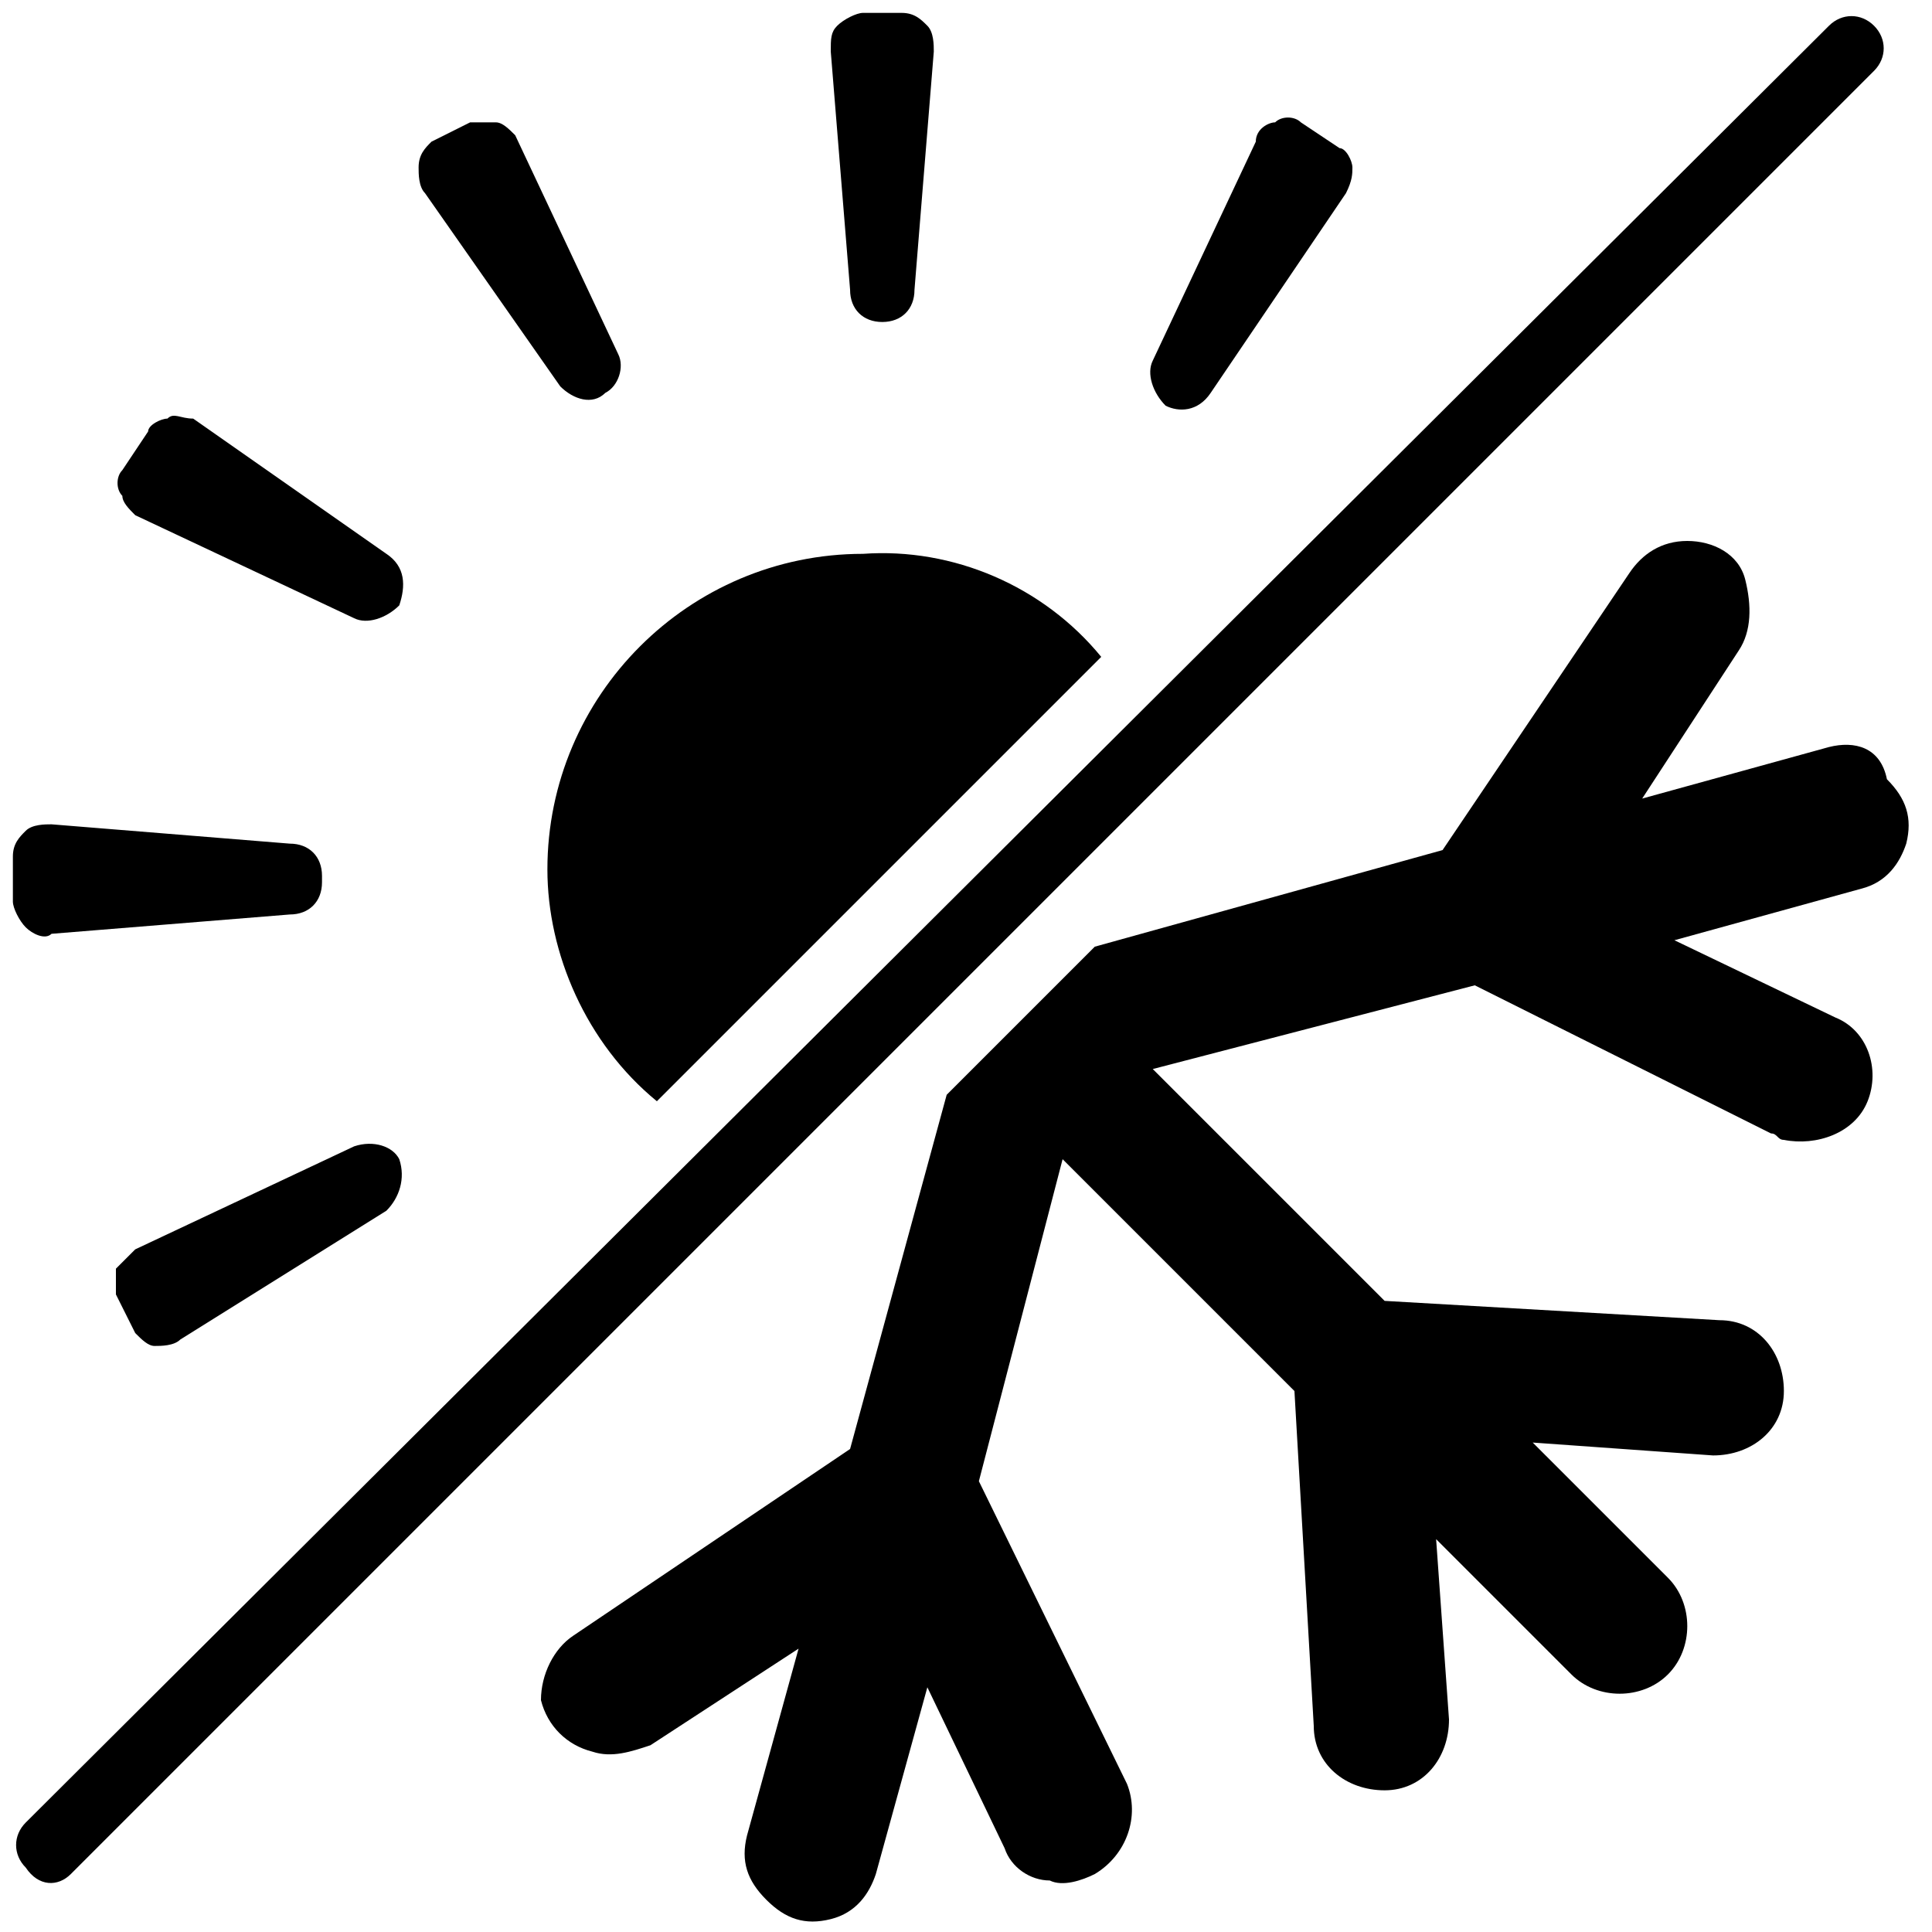
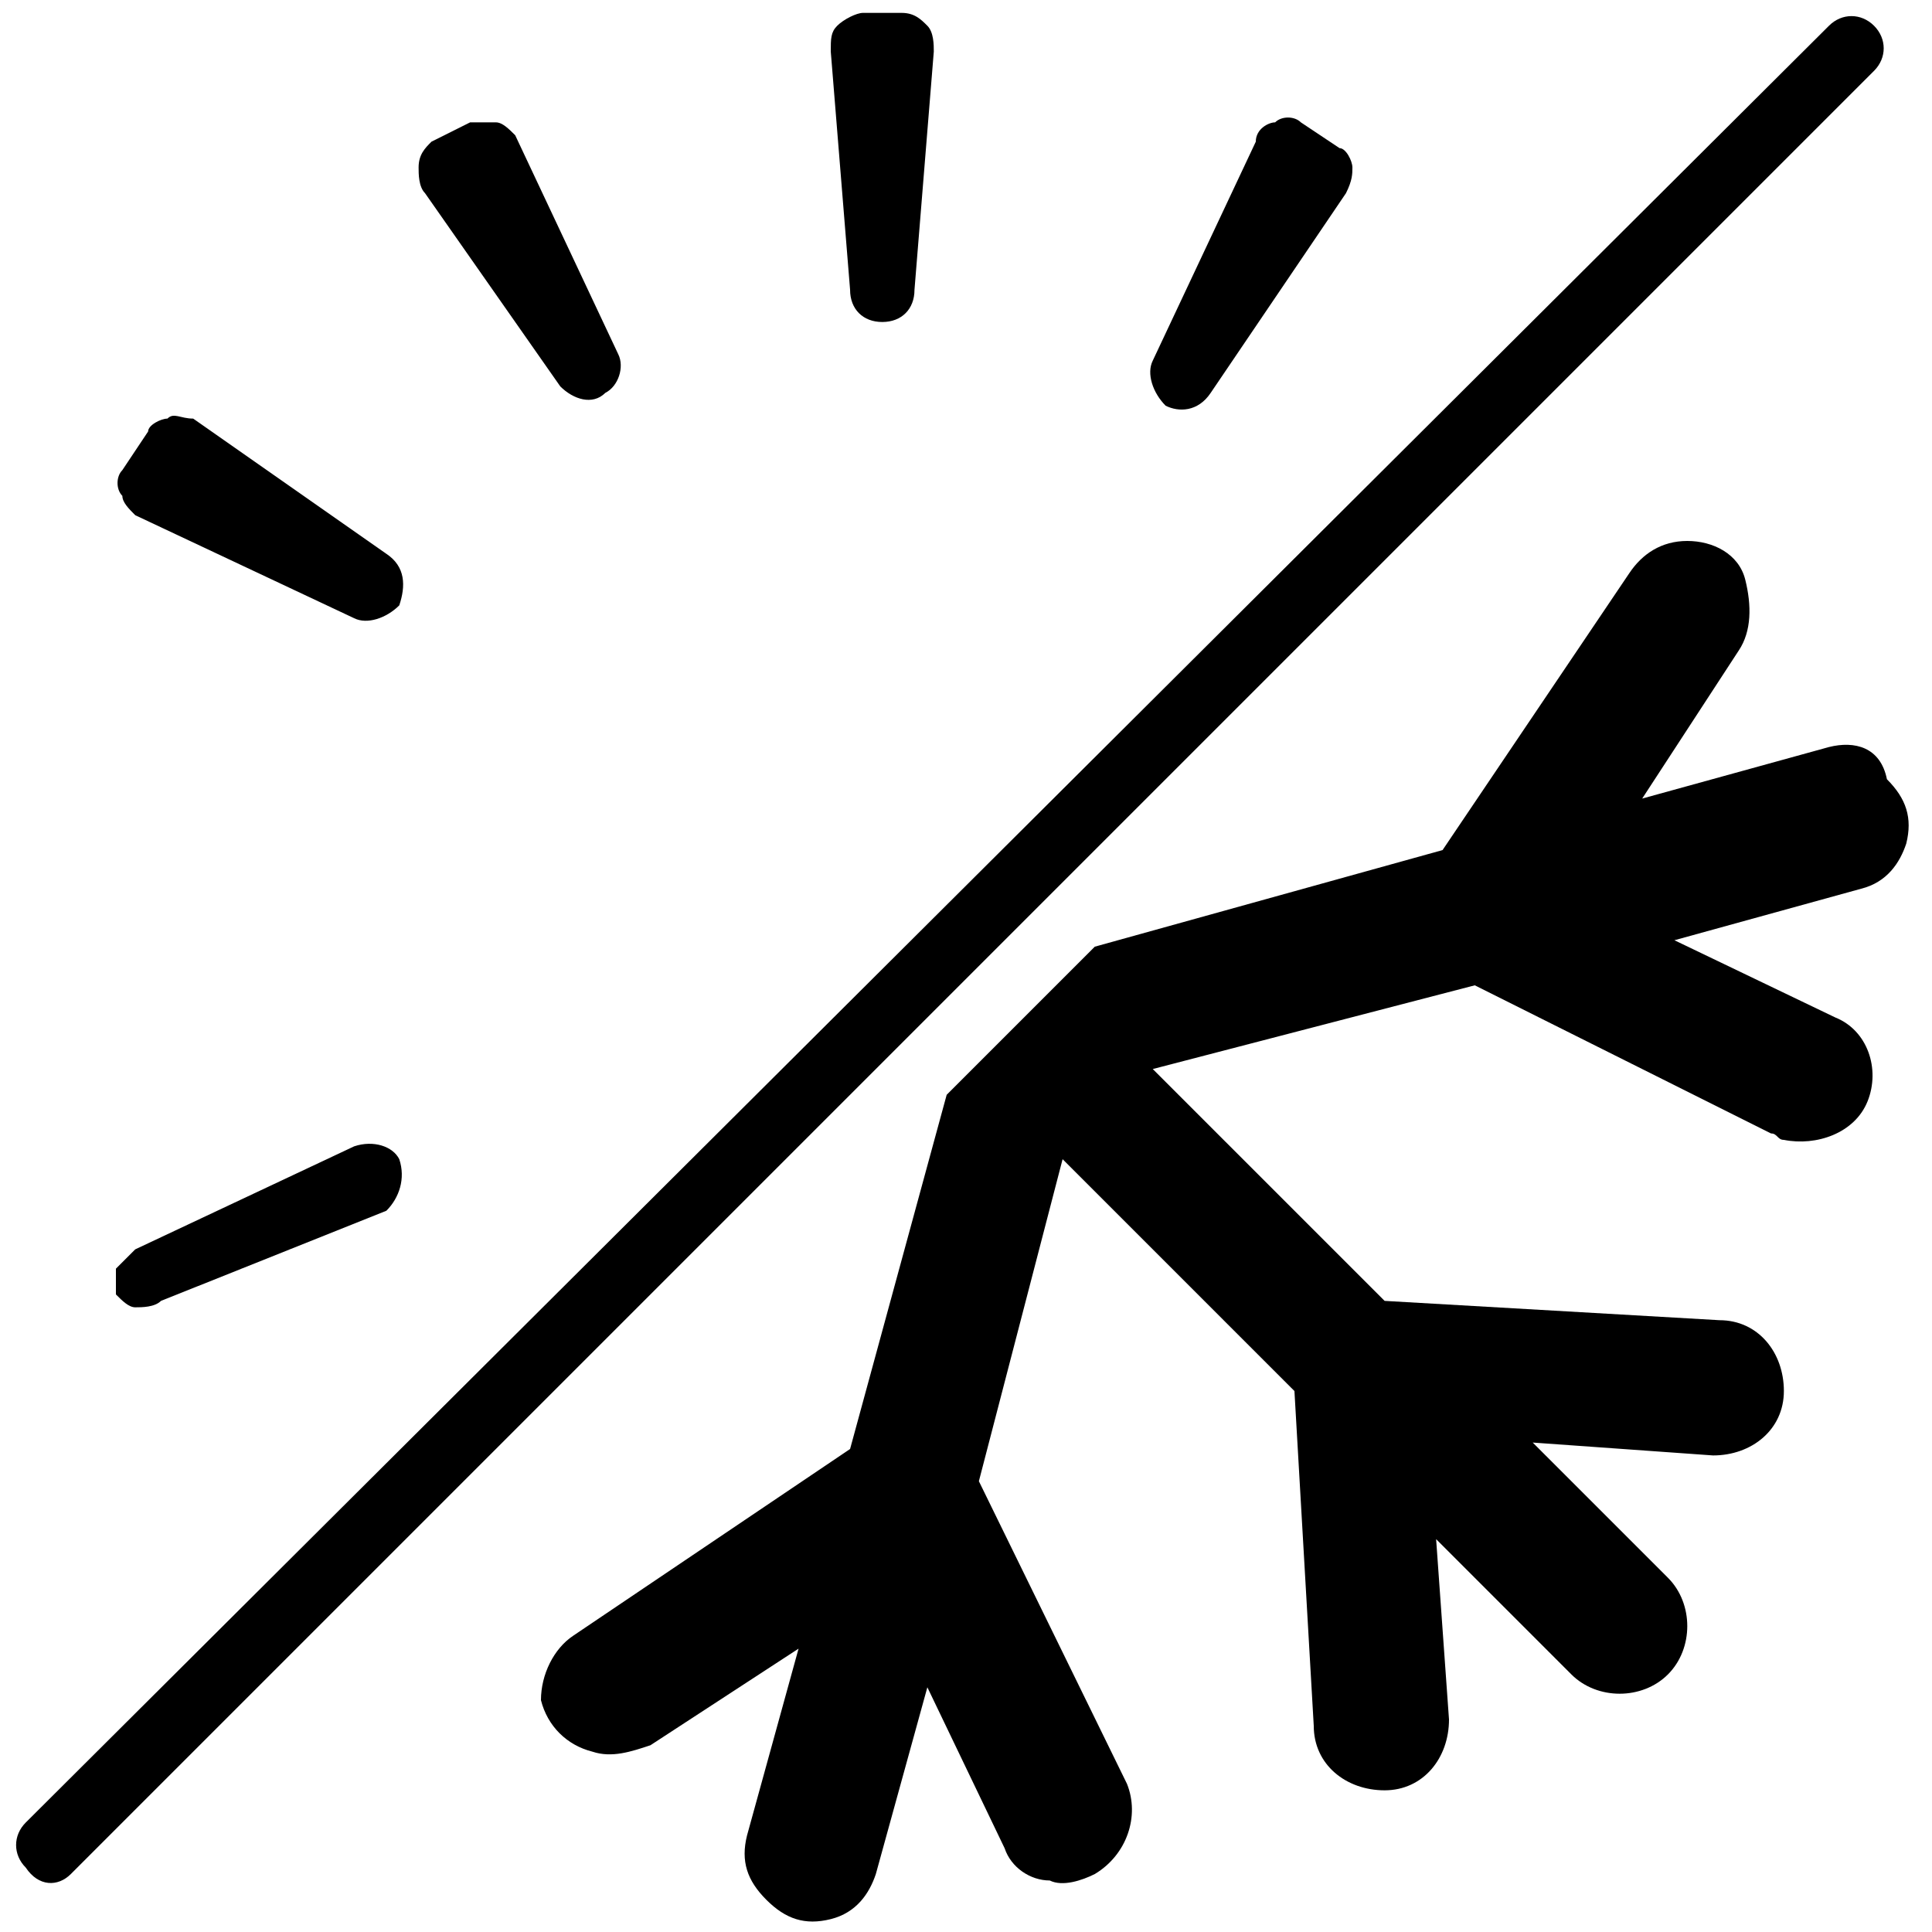
<svg xmlns="http://www.w3.org/2000/svg" version="1.1" id="Capa_1" x="0px" y="0px" viewBox="0 0 30 30" style="enable-background:new 0 0 30 30;" xml:space="preserve">
  <g>
    <g id="Page-1_22_">
      <g id="_x30_23---Warm-and-Cold-Settings">
-         <path id="Shape_180_" d="M10.2,17.1l6.9-6.9c-0.9-1.1-2.3-1.7-3.7-1.6c-2.7,0-4.9,2.2-4.9,4.9C8.5,14.8,9.1,16.2,10.2,17.1z" />
        <path id="Shape_179_" d="M1.1,29.1L29.1,1.1c0.2-0.2,0.2-0.5,0-0.7s-0.5-0.2-0.7,0L0.4,28.3c-0.2,0.2-0.2,0.5,0,0.7     C0.6,29.3,0.9,29.3,1.1,29.1L1.1,29.1z" />
        <path id="Shape_178_" d="M13.7,5L13.7,5c0.3,0,0.5-0.2,0.5-0.5l0.3-3.7c0-0.1,0-0.3-0.1-0.4c-0.1-0.1-0.2-0.2-0.4-0.2h-0.6     c-0.1,0-0.3,0.1-0.4,0.2c-0.1,0.1-0.1,0.2-0.1,0.4l0.3,3.7C13.2,4.8,13.4,5,13.7,5L13.7,5z" />
-         <path id="Shape_177_" d="M0.8,14.5l3.7-0.3C4.8,14.2,5,14,5,13.7v-0.1c0-0.3-0.2-0.5-0.5-0.5l-3.7-0.3c-0.1,0-0.3,0-0.4,0.1     c-0.1,0.1-0.2,0.2-0.2,0.4V14c0,0.1,0.1,0.3,0.2,0.4C0.5,14.5,0.7,14.6,0.8,14.5L0.8,14.5z" />
        <path id="Shape_176_" d="M8.7,6c0.2,0.2,0.5,0.3,0.7,0.1l0,0C9.6,6,9.7,5.7,9.6,5.5L8,2.1C7.9,2,7.8,1.9,7.7,1.9     c-0.1,0-0.3,0-0.4,0L6.7,2.2C6.6,2.3,6.5,2.4,6.5,2.6c0,0.1,0,0.3,0.1,0.4L8.7,6z" />
-         <path id="Shape_175_" d="M6.2,18c-0.1-0.2-0.4-0.3-0.7-0.2l-3.4,1.6c-0.1,0.1-0.2,0.2-0.3,0.3c0,0.1,0,0.3,0,0.4l0.3,0.6     c0.1,0.1,0.2,0.2,0.3,0.2c0.1,0,0.3,0,0.4-0.1L6,18.8C6.2,18.6,6.3,18.3,6.2,18L6.2,18z" />
+         <path id="Shape_175_" d="M6.2,18c-0.1-0.2-0.4-0.3-0.7-0.2l-3.4,1.6c-0.1,0.1-0.2,0.2-0.3,0.3c0,0.1,0,0.3,0,0.4c0.1,0.1,0.2,0.2,0.3,0.2c0.1,0,0.3,0,0.4-0.1L6,18.8C6.2,18.6,6.3,18.3,6.2,18L6.2,18z" />
        <path id="Shape_174_" d="M20.2,1.9c-0.1-0.1-0.3-0.1-0.4,0c-0.1,0-0.3,0.1-0.3,0.3l-1.6,3.4c-0.1,0.2,0,0.5,0.2,0.7l0,0     c0.2,0.1,0.5,0.1,0.7-0.2L20.9,3C21,2.8,21,2.7,21,2.6c0-0.1-0.1-0.3-0.2-0.3L20.2,1.9z" />
        <path id="Shape_173_" d="M6,8.6L3,6.5C2.8,6.5,2.7,6.4,2.6,6.5c-0.1,0-0.3,0.1-0.3,0.2L1.9,7.3c-0.1,0.1-0.1,0.3,0,0.4     C1.9,7.8,2,7.9,2.1,8l3.4,1.6c0.2,0.1,0.5,0,0.7-0.2l0,0C6.3,9.1,6.3,8.8,6,8.6z" />
        <path id="Shape_172_" d="M28.4,11.6l-2.9,0.8l1.5-2.3c0.2-0.3,0.2-0.7,0.1-1.1s-0.5-0.6-0.9-0.6c-0.4,0-0.7,0.2-0.9,0.5l-2.9,4.3     L17,14.7L14.7,17l-1.5,5.5l-4.3,2.9c-0.3,0.2-0.5,0.6-0.5,1c0.1,0.4,0.4,0.7,0.8,0.8c0.3,0.1,0.6,0,0.9-0.1l2.3-1.5l-0.8,2.9     c-0.1,0.4,0,0.7,0.3,1s0.6,0.4,1,0.3s0.6-0.4,0.7-0.7l0.8-2.9l1.2,2.5c0.1,0.3,0.4,0.5,0.7,0.5c0.2,0.1,0.5,0,0.7-0.1     c0.5-0.3,0.7-0.9,0.5-1.4L15.2,23l1.3-5l3.6,3.6l0.3,5.2c0,0.6,0.5,1,1.1,1c0.6,0,1-0.5,1-1.1l-0.2-2.8l2.1,2.1     c0.4,0.4,1.1,0.4,1.5,0c0.4-0.4,0.4-1.1,0-1.5l-2.1-2.1l2.8,0.2c0.6,0,1.1-0.4,1.1-1c0-0.6-0.4-1.1-1-1.1l-5.2-0.3l-3.6-3.6     l5-1.3l4.6,2.3c0.1,0,0.1,0.1,0.2,0.1c0.5,0.1,1.1-0.1,1.3-0.6c0.2-0.5,0-1.1-0.5-1.3l-2.5-1.2l2.9-0.8c0.4-0.1,0.6-0.4,0.7-0.7     c0.1-0.4,0-0.7-0.3-1C29.2,11.6,28.8,11.5,28.4,11.6L28.4,11.6z" />
      </g>
    </g>
  </g>
</svg>